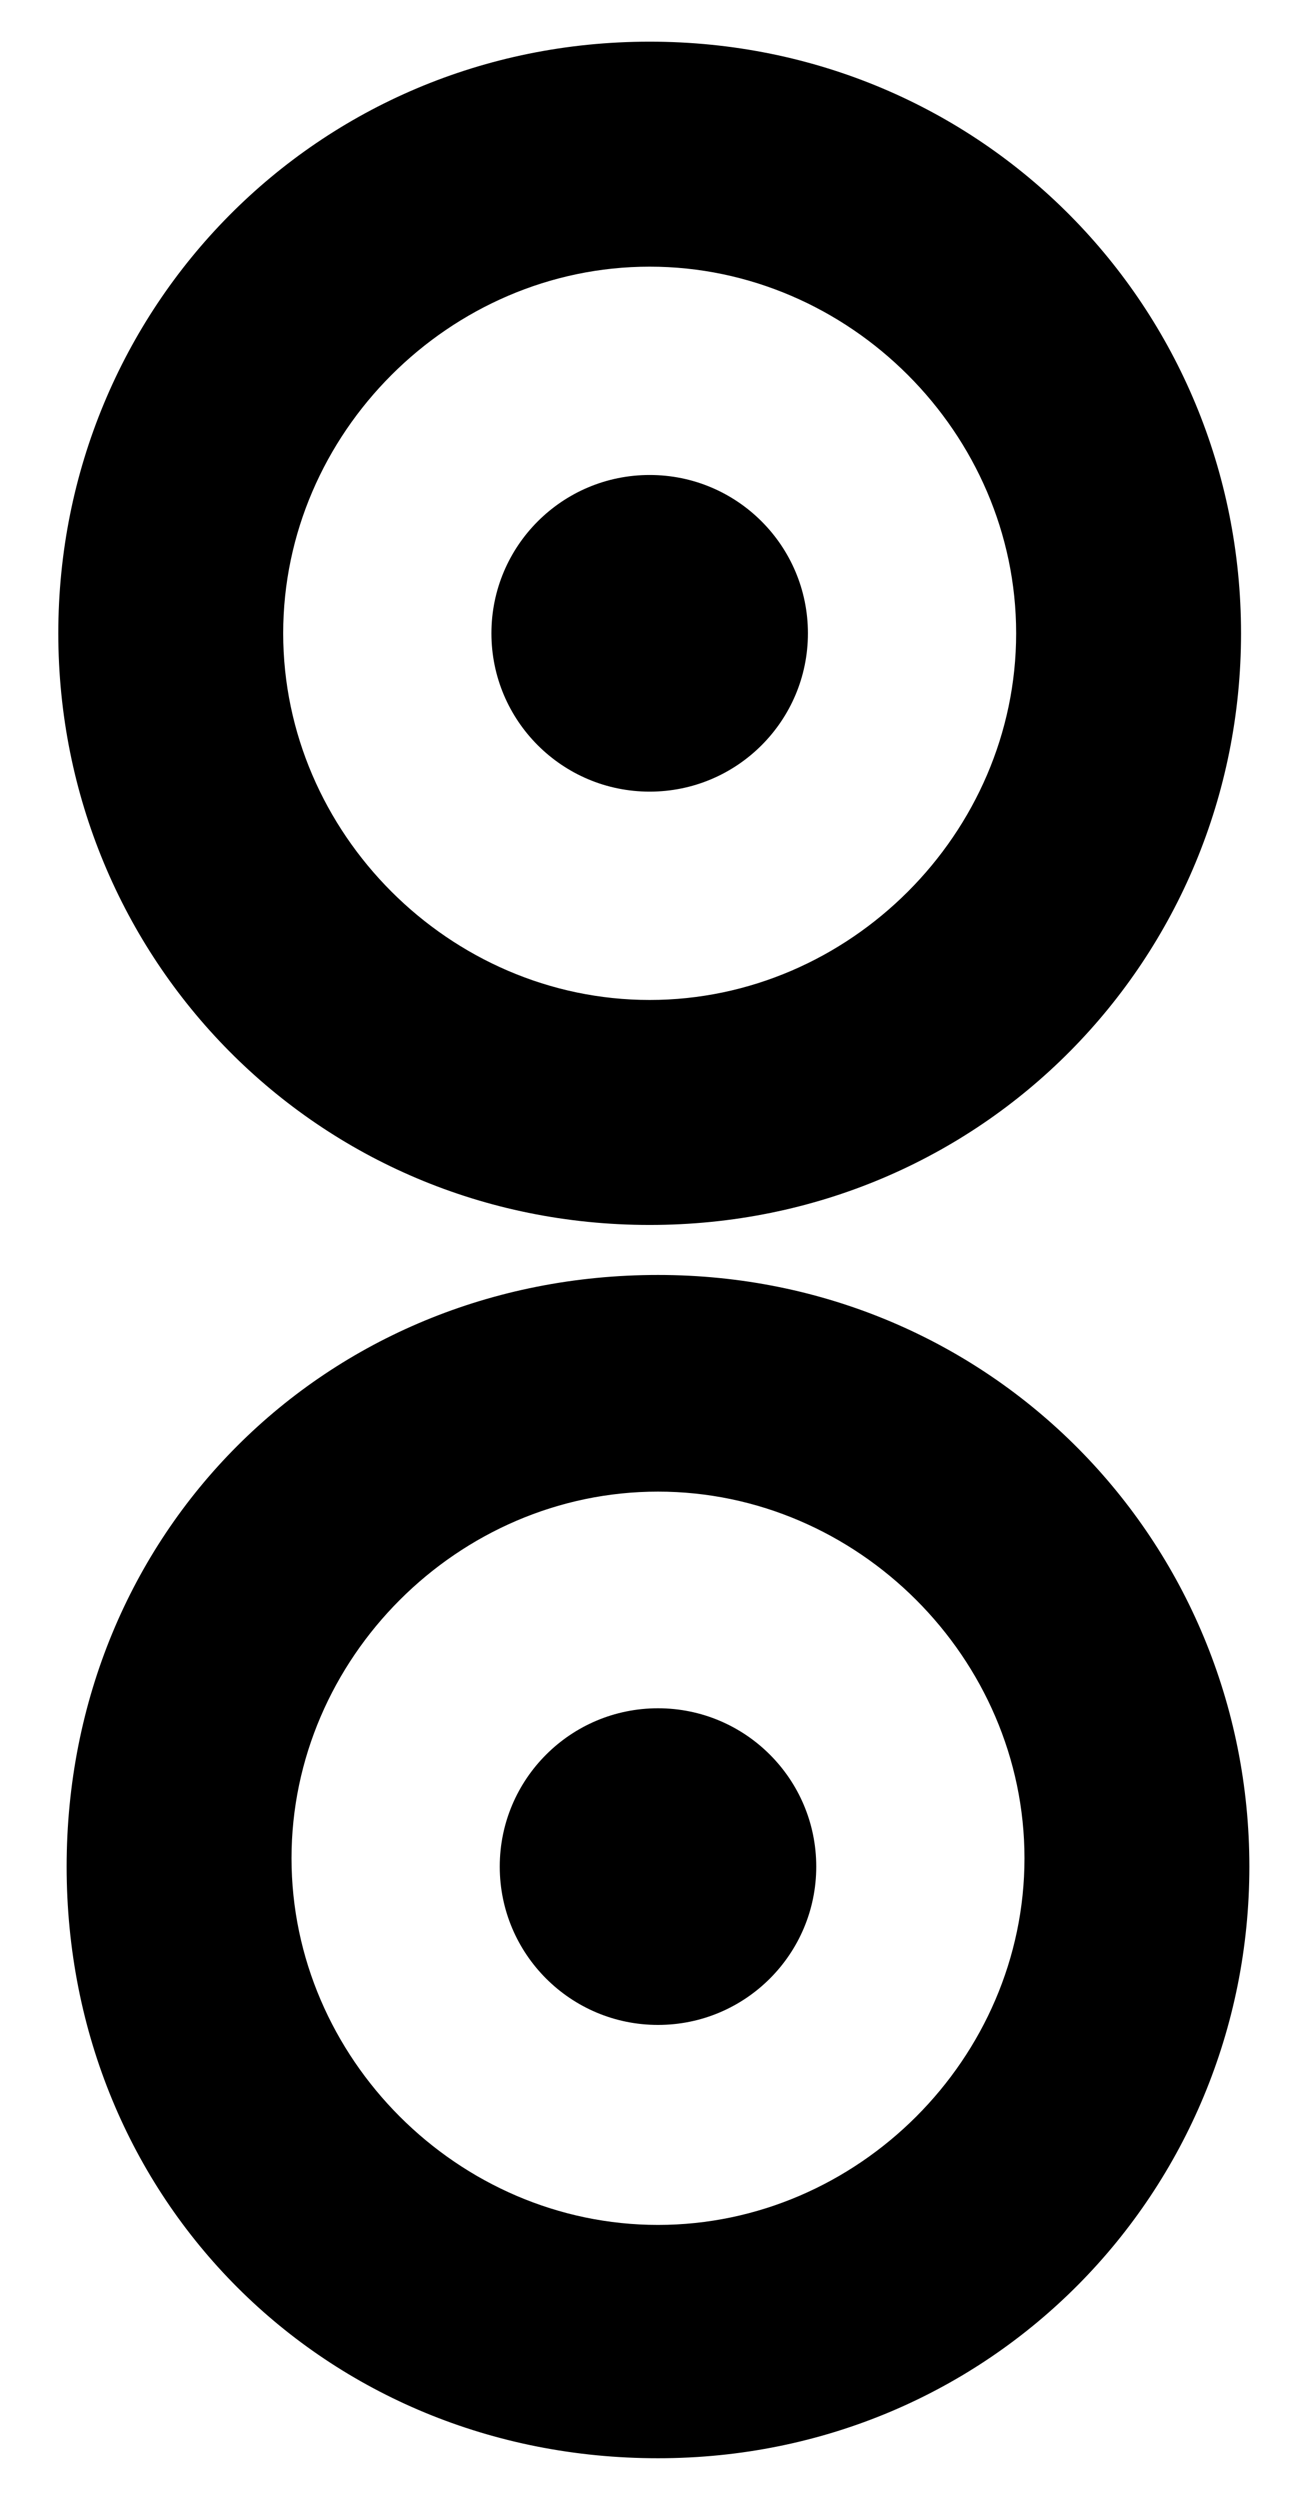
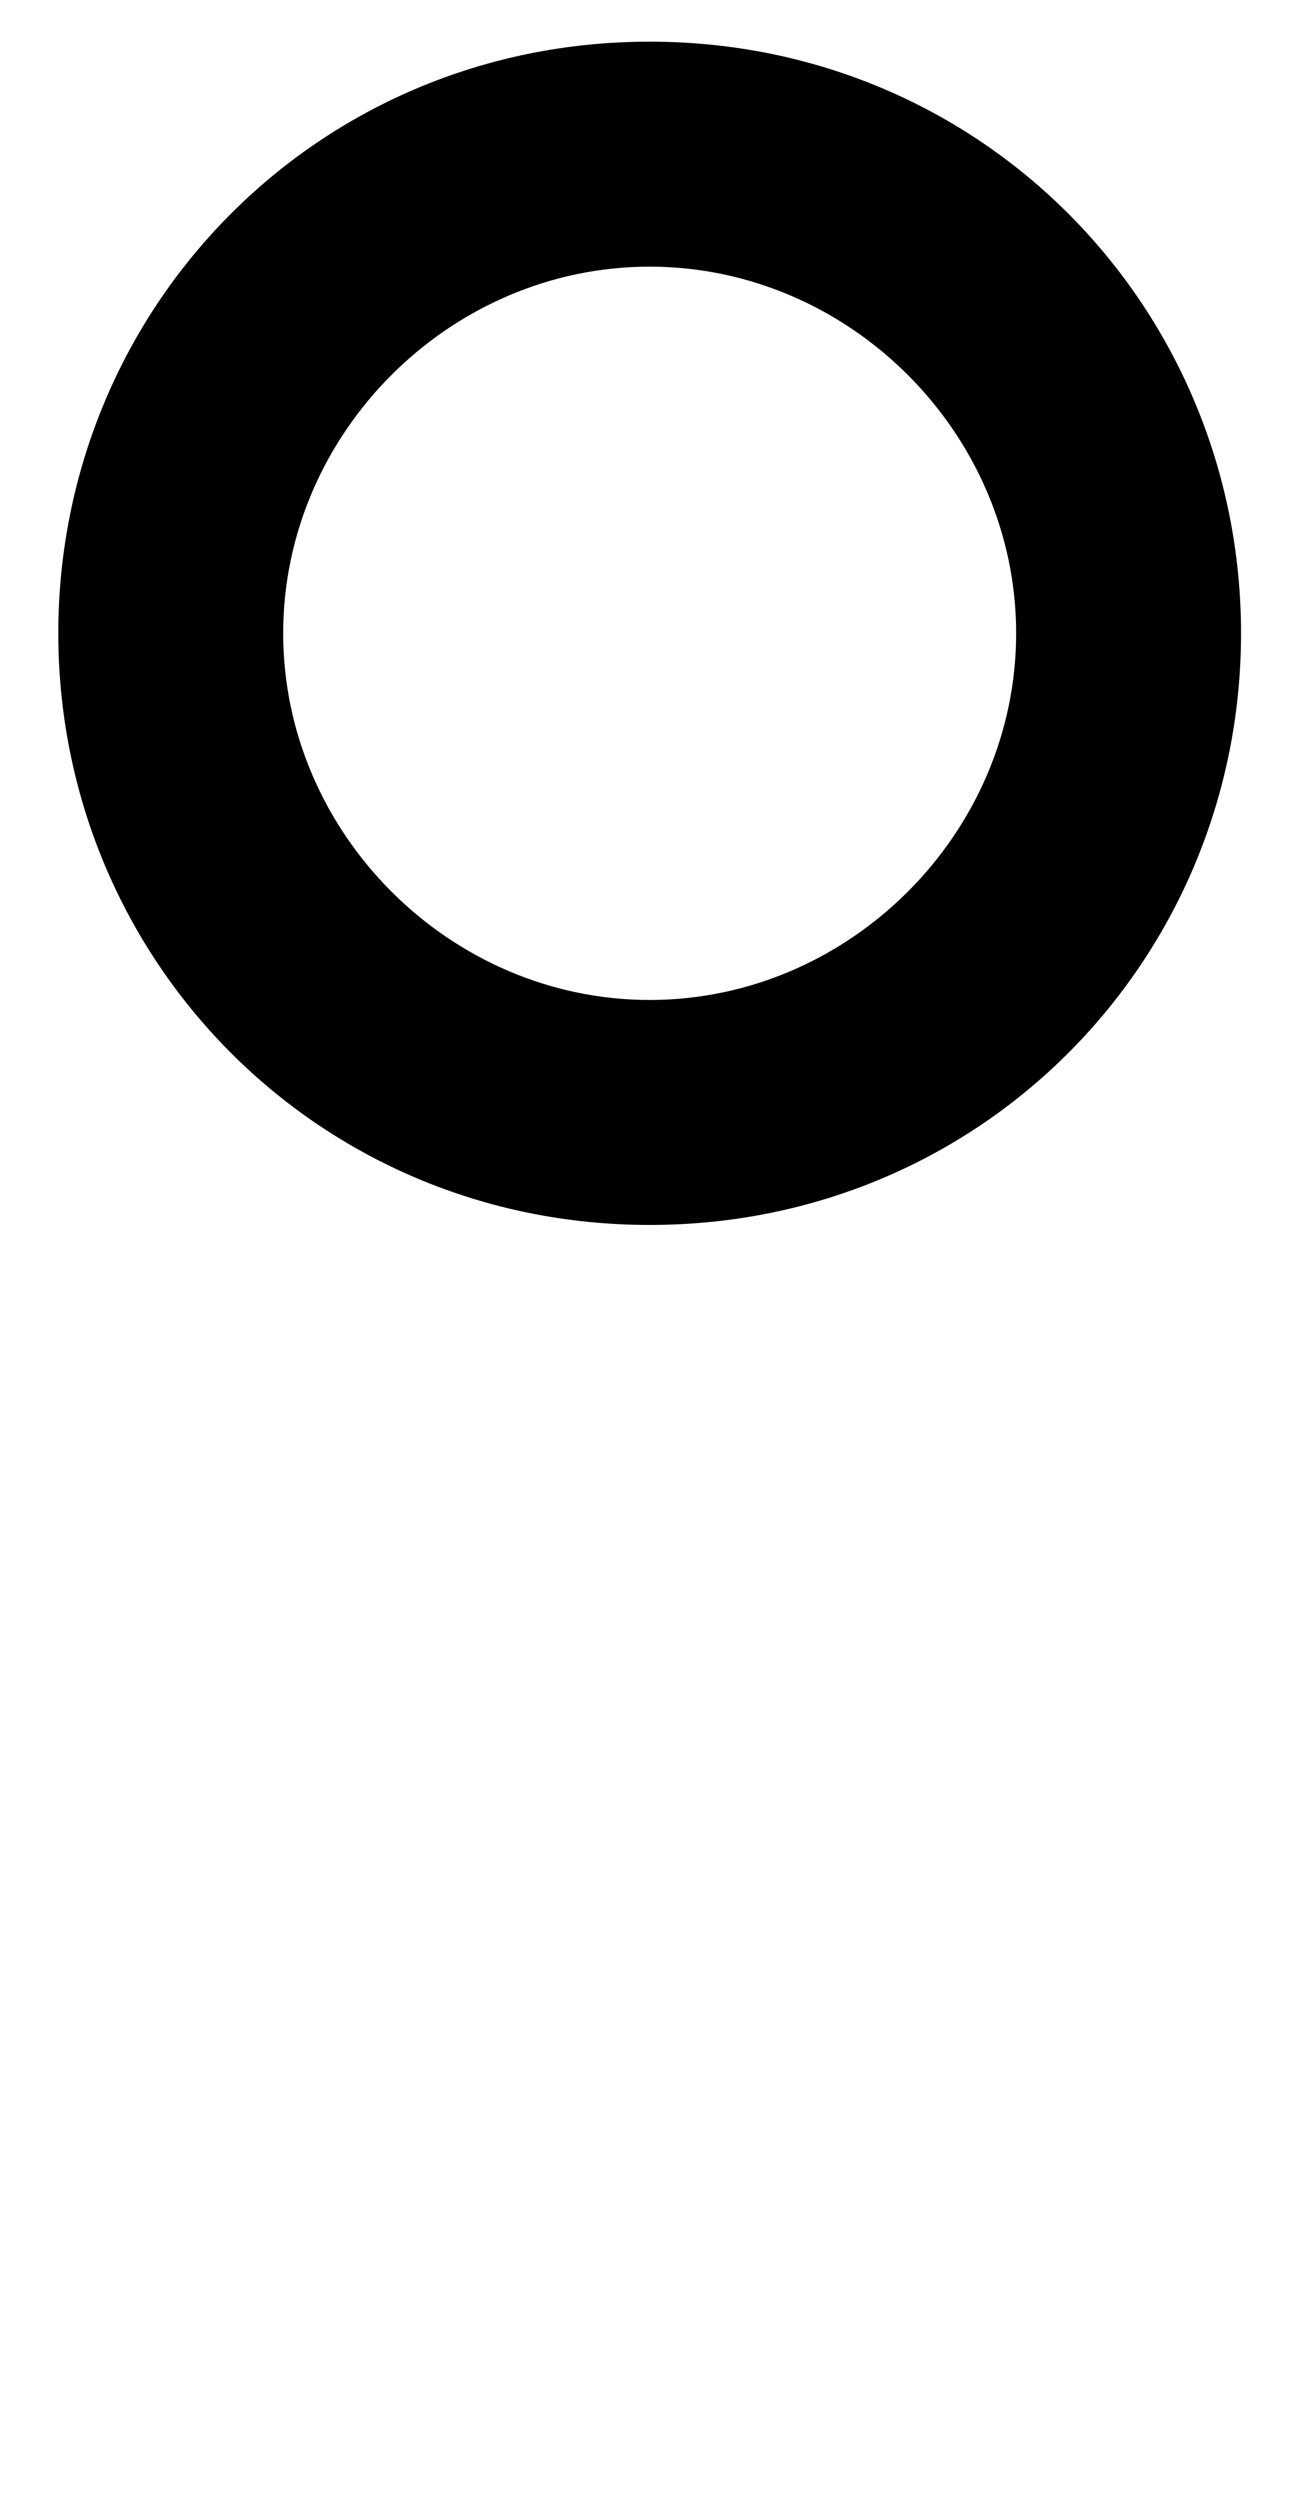
<svg xmlns="http://www.w3.org/2000/svg" version="1.1" id="Layer_1" x="0px" y="0px" viewBox="0 0 15.8 30" style="enable-background:new 0 0 15.8 30;" xml:space="preserve">
  <g>
    <path d="M7.8,14.7c-4,0-7.1-3.2-7.1-7.1s3.1-7.1,7.1-7.1c4,0,7.1,3.2,7.1,7.1S11.8,14.7,7.8,14.7z M7.8,3.2c-2.4,0-4.4,2-4.4,4.4   s2,4.4,4.4,4.4s4.4-2,4.4-4.4S10.2,3.2,7.8,3.2z" />
  </g>
  <g>
-     <circle cx="7.8" cy="7.6" r="1.9" />
-   </g>
+     </g>
  <g>
-     <path d="M7.9,29.5c-4,0-7.1-3.1-7.1-7.1s3.1-7.1,7.1-7.1c4,0,7.1,3.2,7.1,7.1S11.9,29.5,7.9,29.5z M7.9,17.9c-2.4,0-4.4,2-4.4,4.4   s2,4.4,4.4,4.4s4.4-2,4.4-4.4S10.3,17.9,7.9,17.9z" />
-   </g>
+     </g>
  <g>
-     <circle cx="7.9" cy="22.4" r="1.9" />
-   </g>
+     </g>
</svg>